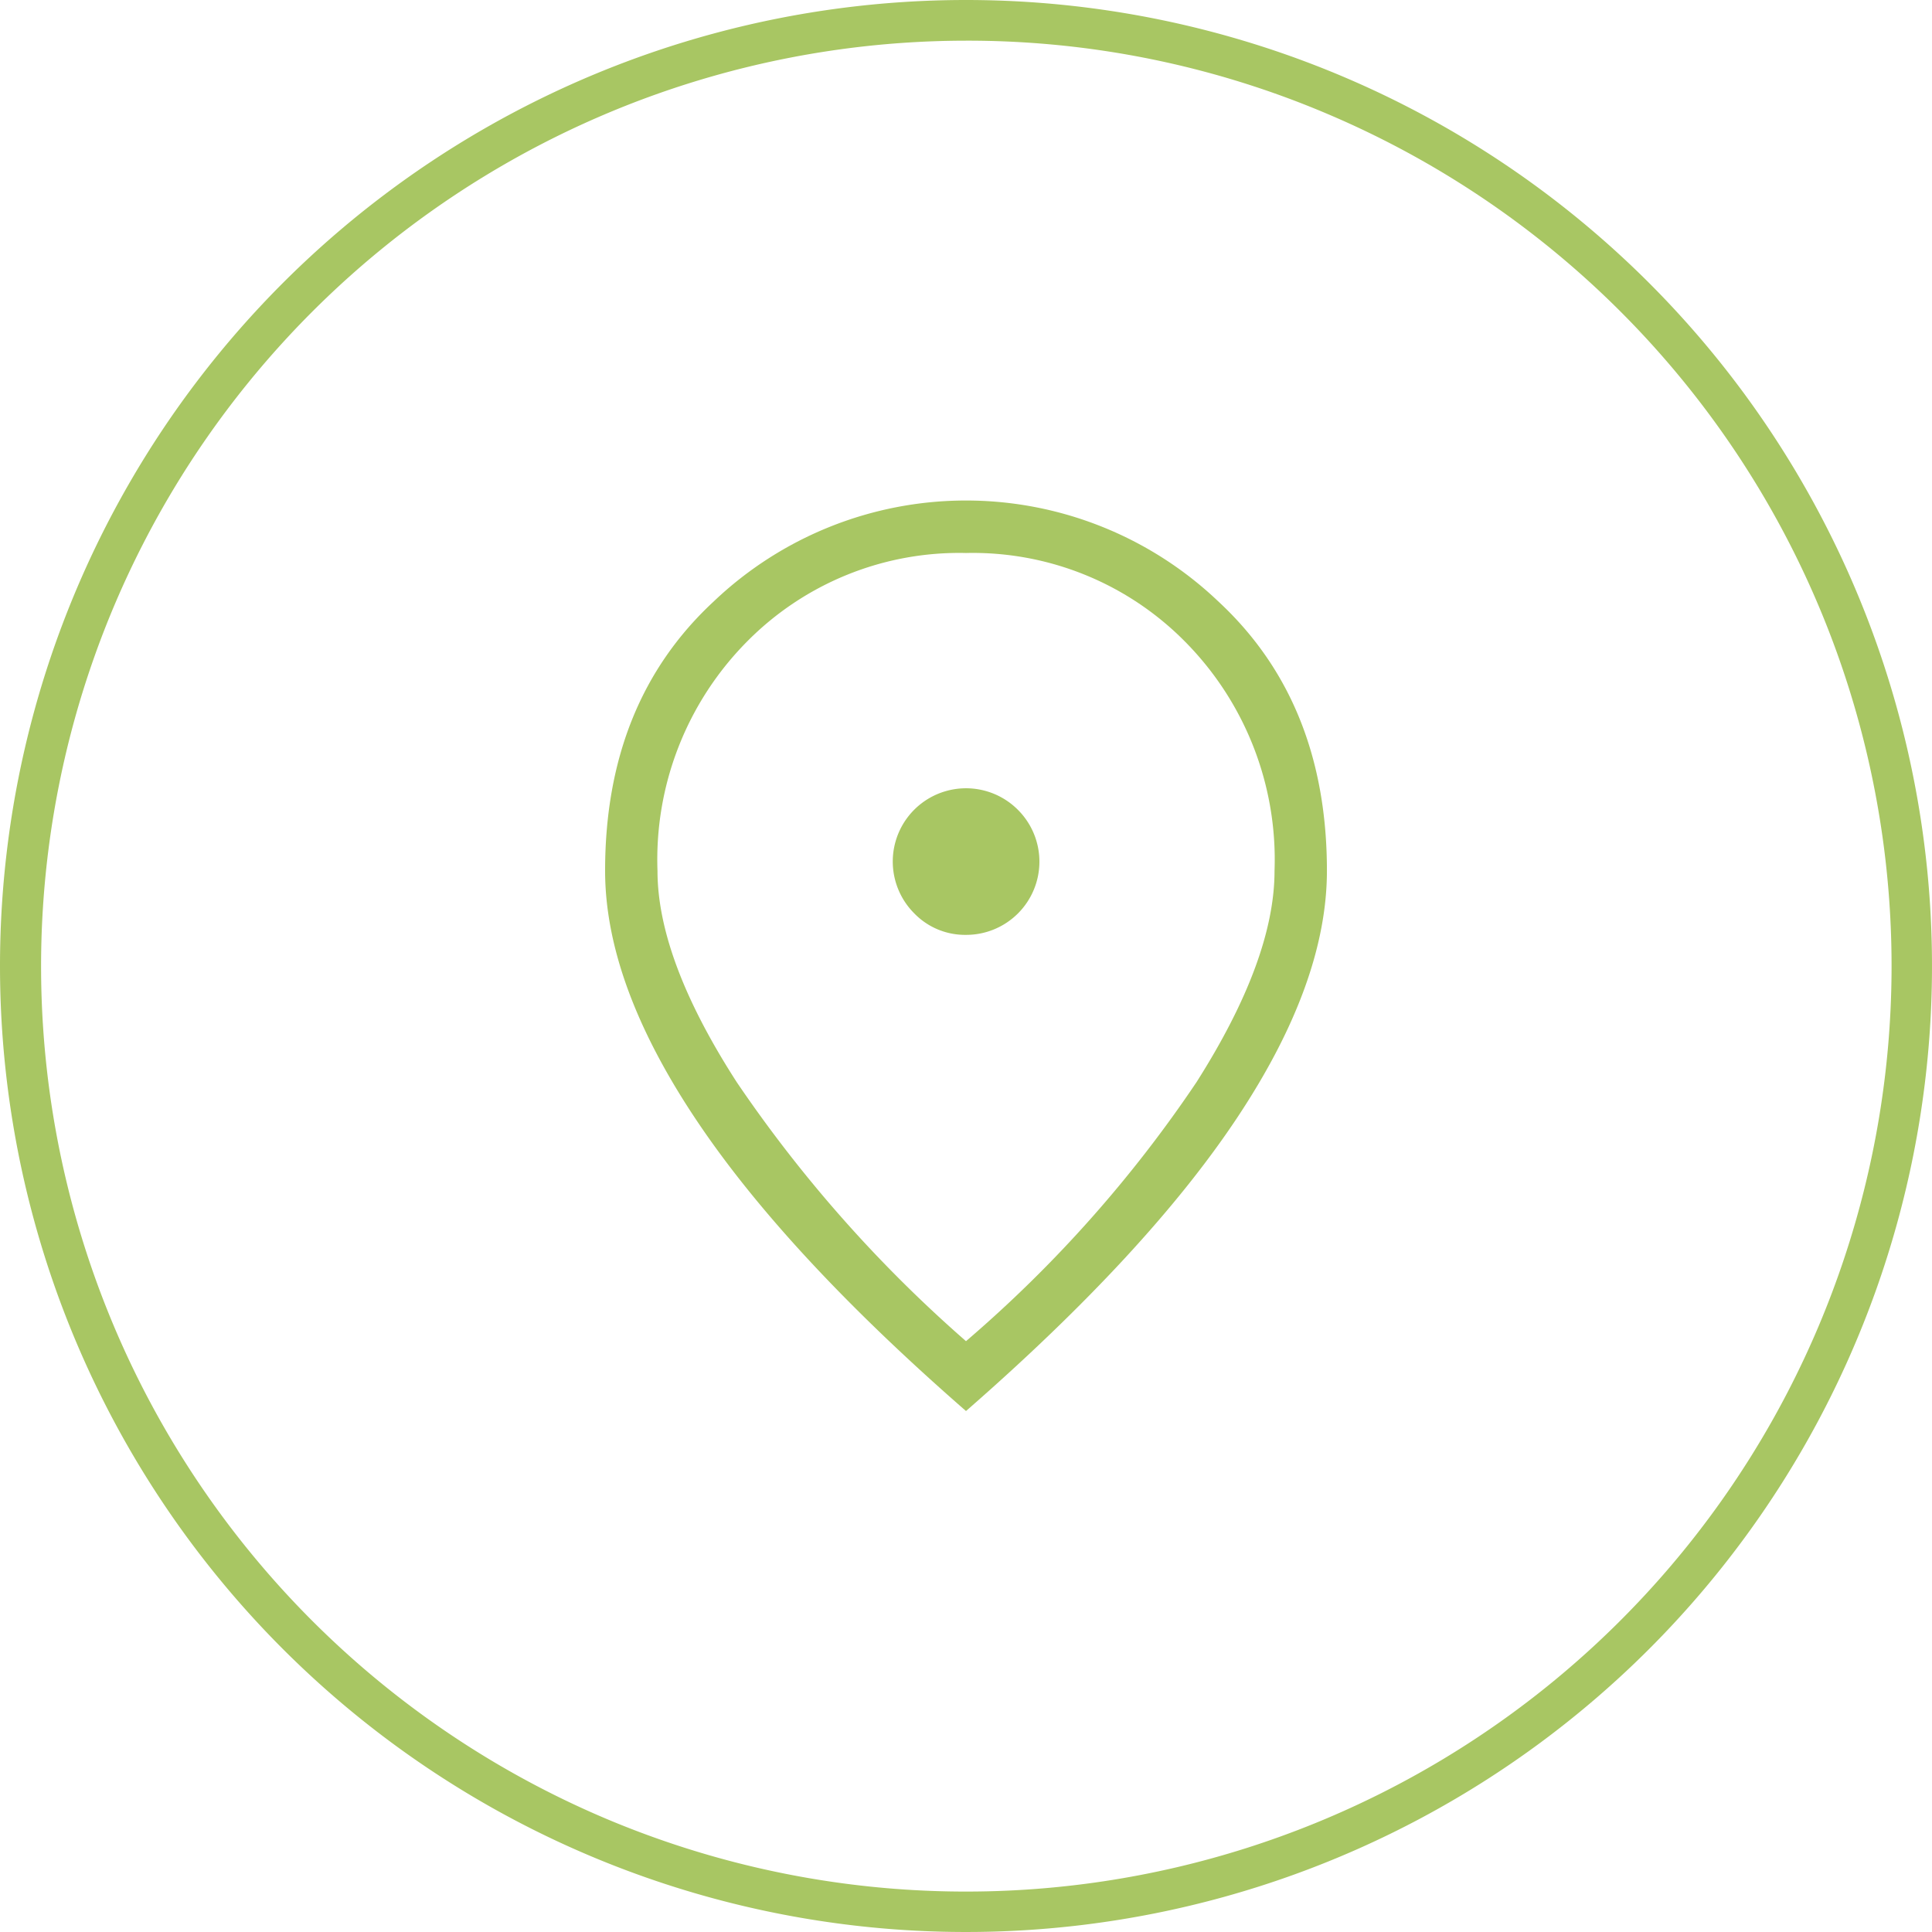
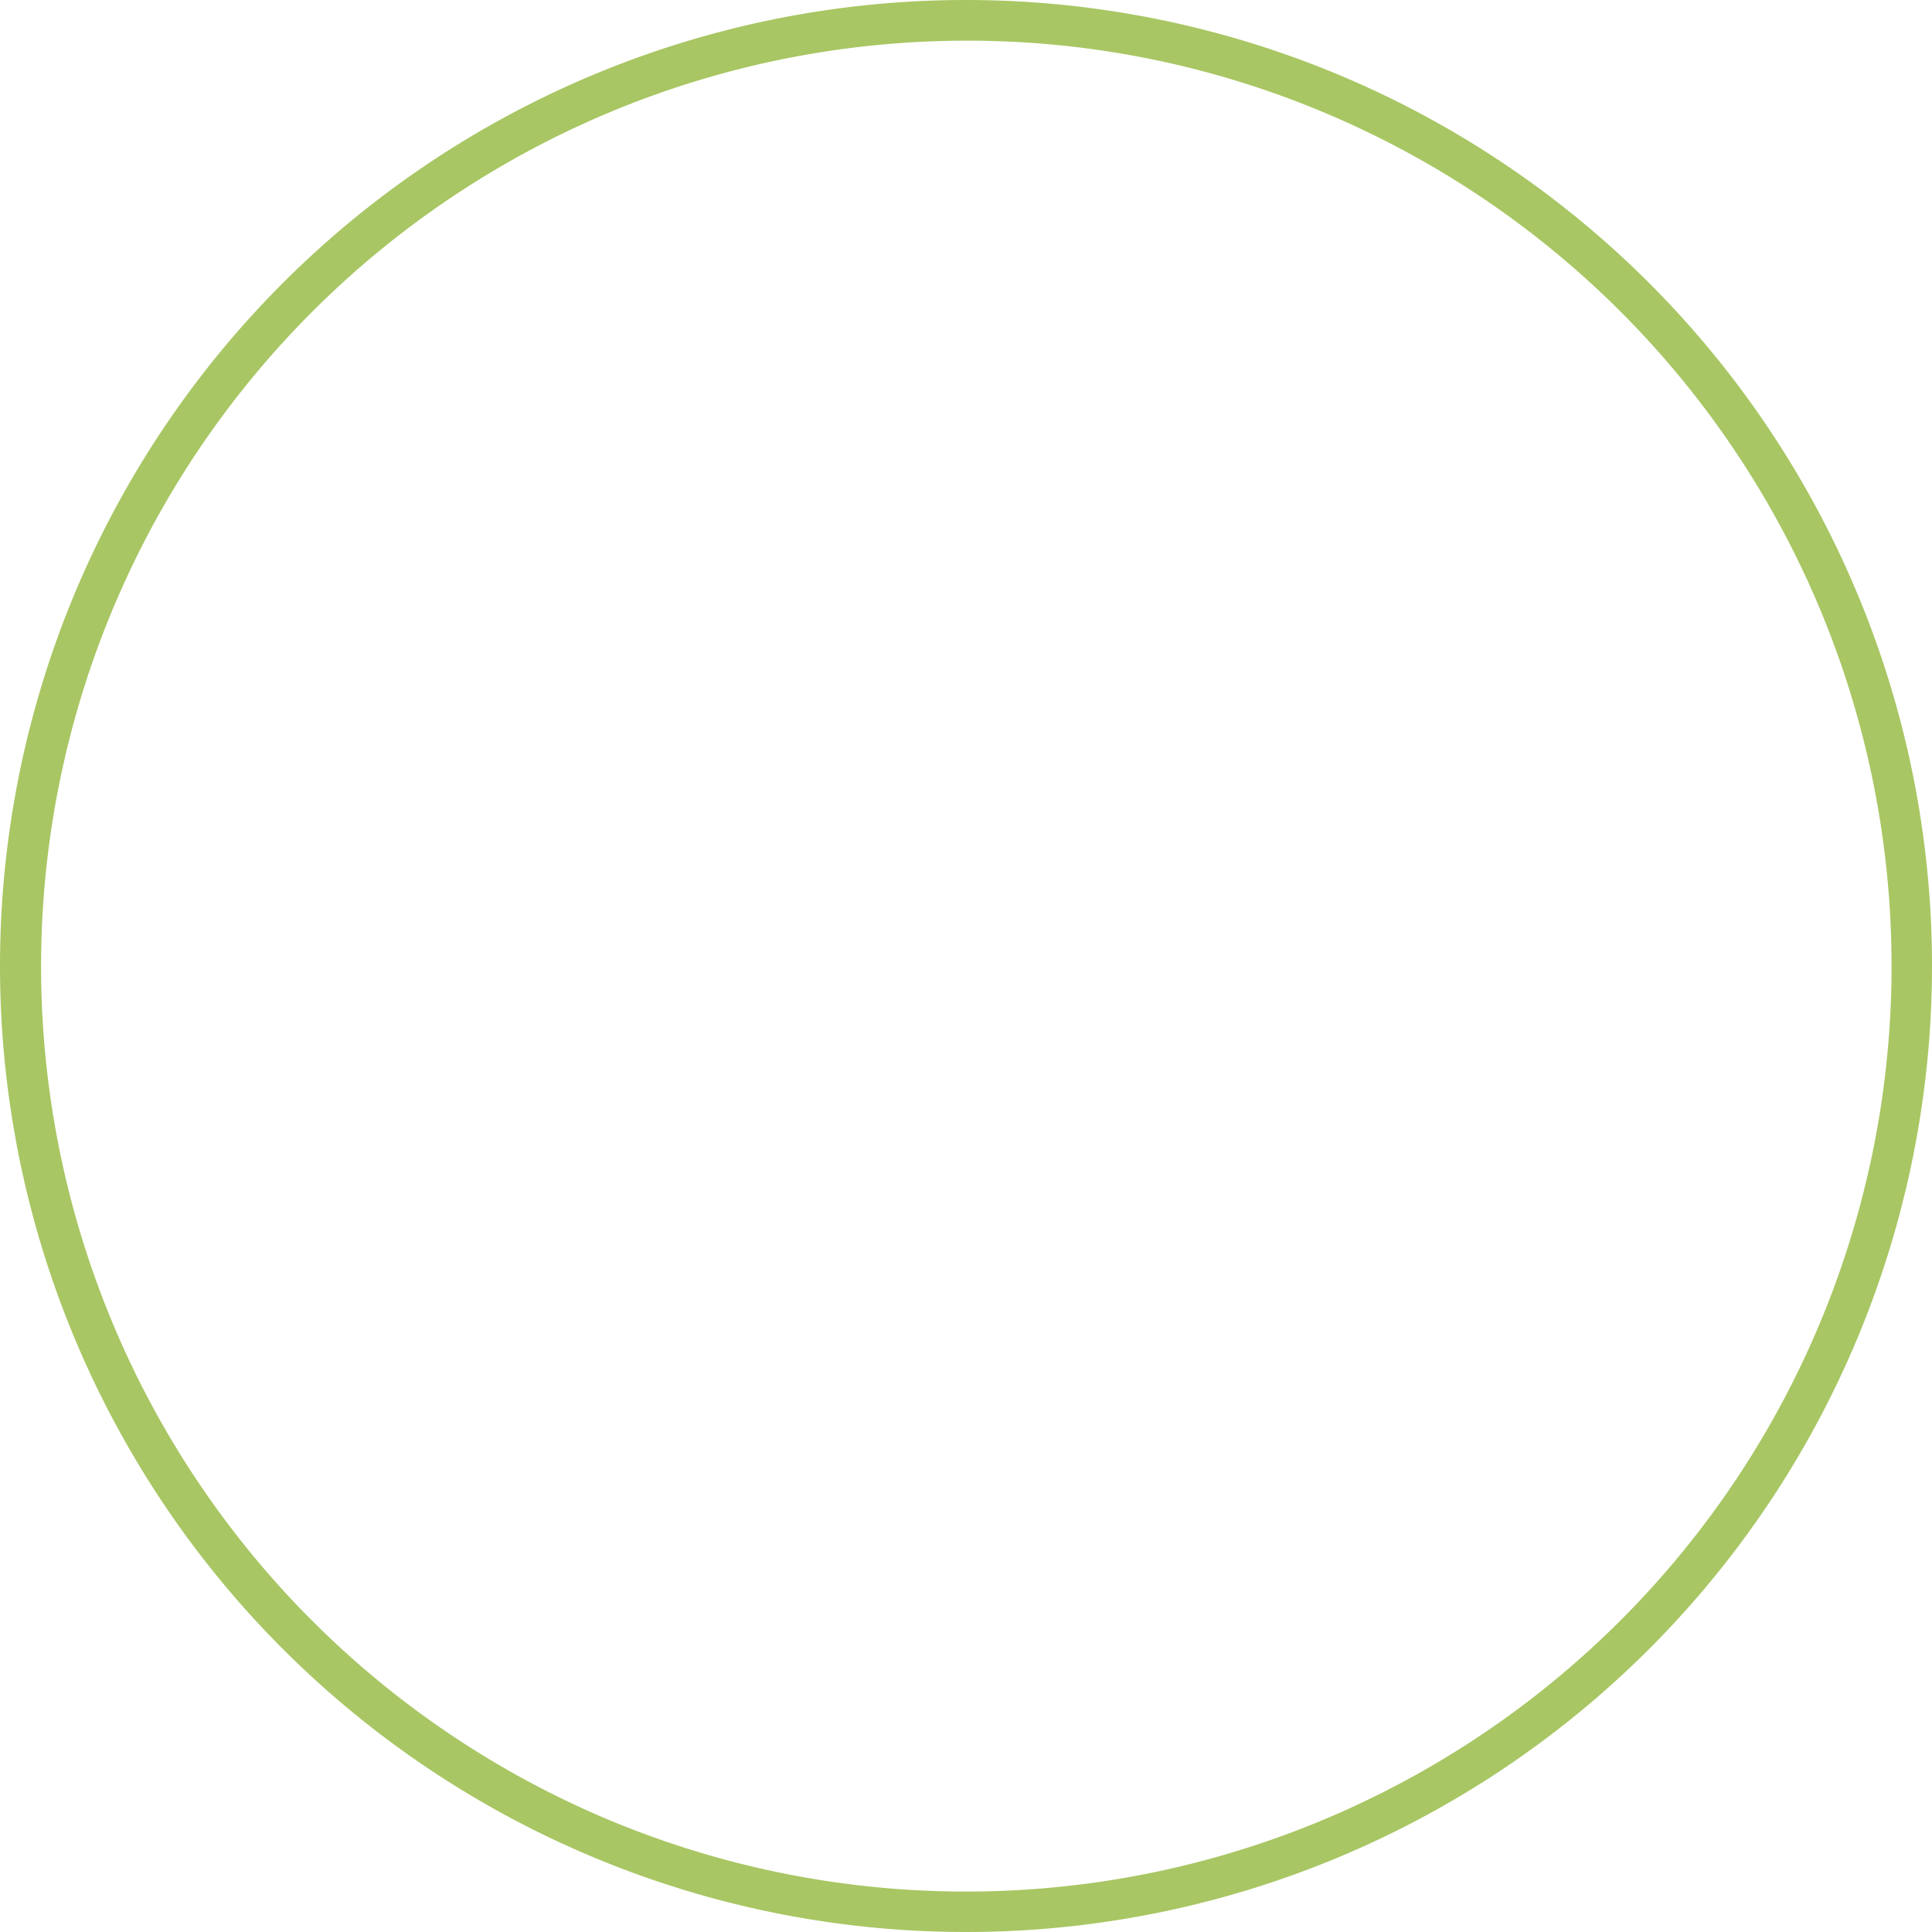
<svg xmlns="http://www.w3.org/2000/svg" width="95" height="95" viewBox="0 0 95 95">
  <g id="Group_888" data-name="Group 888" transform="translate(-1255 -463)">
    <g id="Group_774" data-name="Group 774" transform="translate(1009.41 -2717.59)">
      <path id="Ellipse_13" data-name="Ellipse 13" d="M47.5,2A45.513,45.513,0,0,0,29.79,89.425,45.512,45.512,0,0,0,65.21,5.575,45.213,45.213,0,0,0,47.5,2m0-2A47.5,47.5,0,1,1,0,47.5,47.5,47.5,0,0,1,47.5,0Z" transform="translate(245.59 3180.59)" fill="#a8c663" />
    </g>
-     <path id="location_on_FILL0_wght300_GRAD0_opsz48" d="M26.246,25.853A3.6,3.6,0,0,0,28.794,19.7,3.6,3.6,0,1,0,23.7,24.794,3.473,3.473,0,0,0,26.246,25.853Zm0,19.979A63.043,63.043,0,0,0,37.581,33.095q3.836-6.039,3.836-10.39a15.228,15.228,0,0,0-4.379-11.249A14.664,14.664,0,0,0,26.246,7.076a14.664,14.664,0,0,0-10.791,4.379A15.228,15.228,0,0,0,11.076,22.7q0,4.351,3.893,10.39A66.262,66.262,0,0,0,26.246,45.832Zm0,3.435q-8.93-7.786-13.338-14.426T8.5,22.7q0-8.3,5.353-13.253a17.986,17.986,0,0,1,24.788,0Q43.993,14.4,43.993,22.7q0,5.5-4.408,12.136T26.246,49.267ZM26.246,22.7Z" transform="translate(1276.254 483.116)" fill="#a8c663" />
  </g>
</svg>